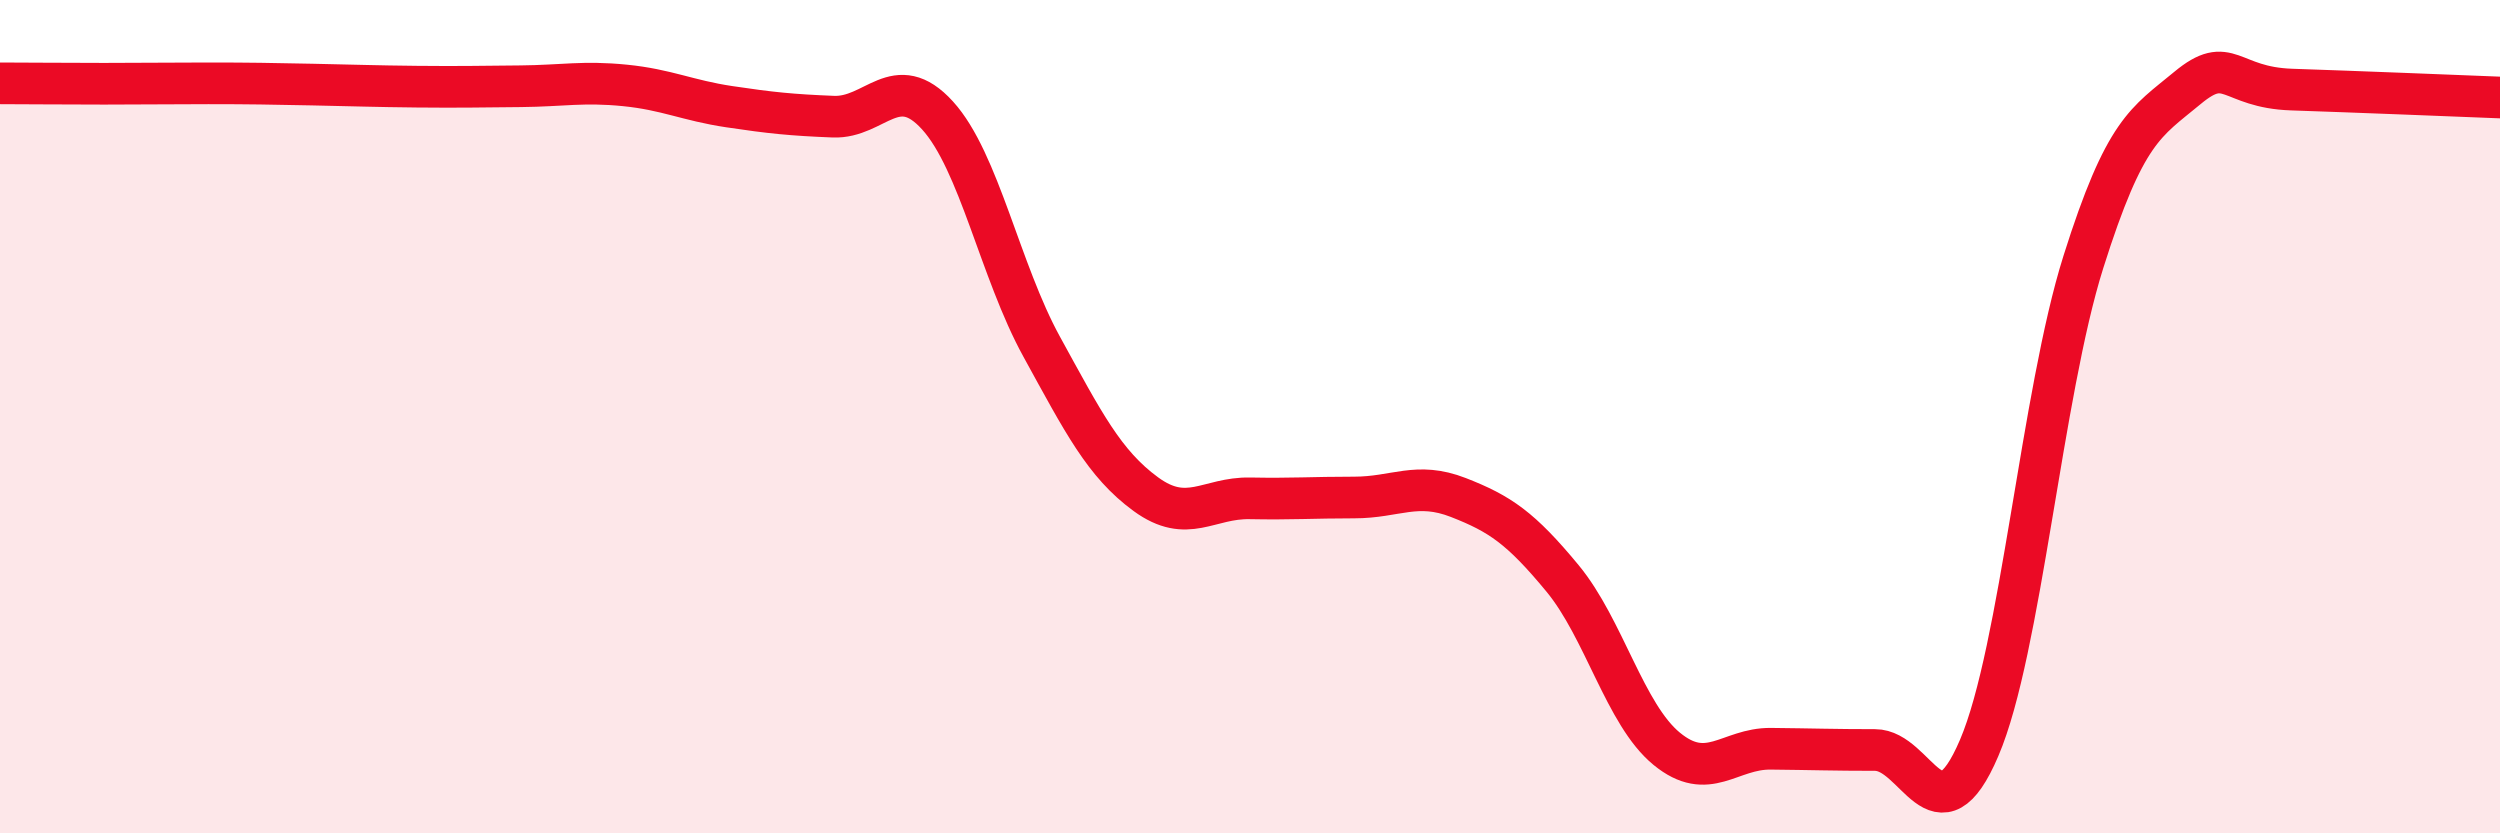
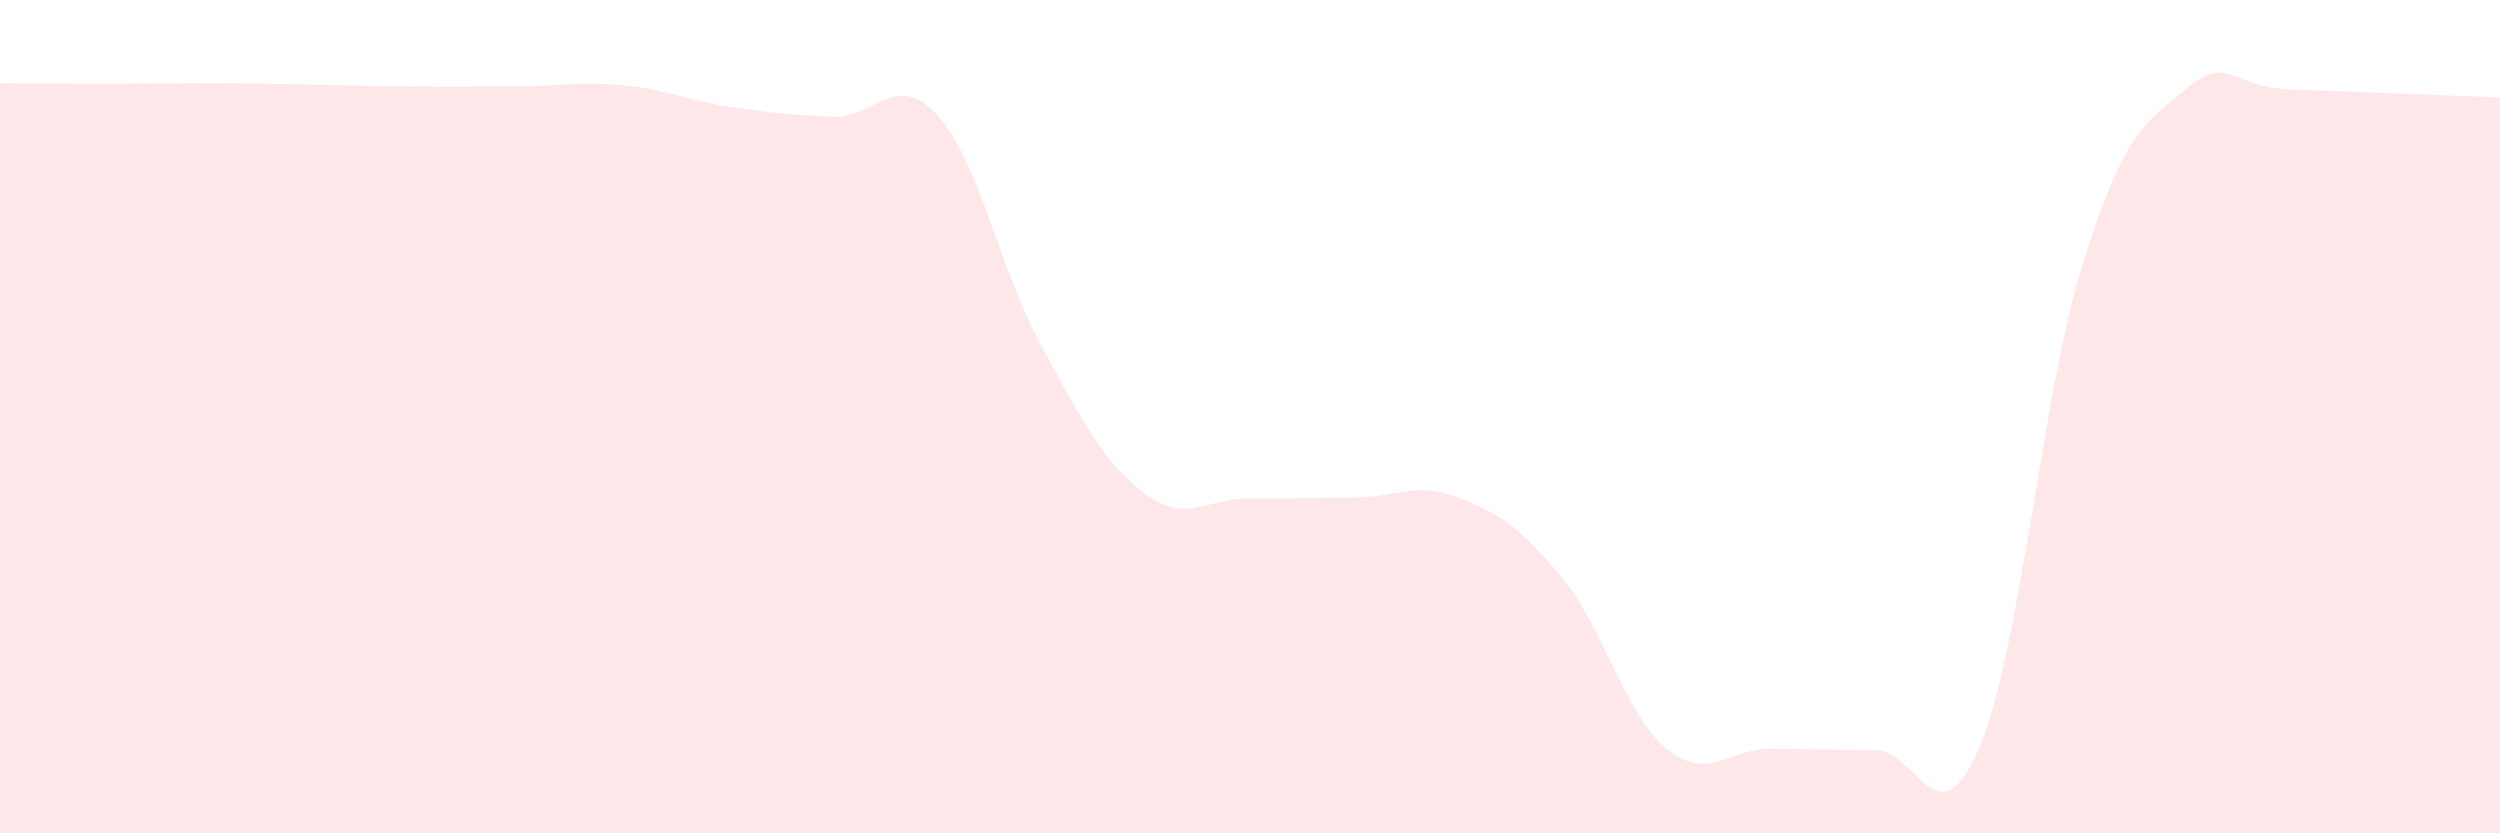
<svg xmlns="http://www.w3.org/2000/svg" width="60" height="20" viewBox="0 0 60 20">
  <path d="M 0,2 C 0.5,2 1.5,2.01 2.5,2.01 C 3.5,2.01 4,2 5,2 C 6,2 6.5,2.01 7.5,2.03 C 8.5,2.05 9,2.07 10,2.08 C 11,2.09 11.5,2.08 12.5,2.07 C 13.5,2.06 14,1.95 15,2.05 C 16,2.15 16.5,2.41 17.5,2.56 C 18.5,2.71 19,2.76 20,2.8 C 21,2.84 21.5,1.67 22.5,2.77 C 23.5,3.87 24,6.5 25,8.32 C 26,10.14 26.5,11.13 27.5,11.86 C 28.5,12.59 29,11.94 30,11.96 C 31,11.98 31.5,11.94 32.5,11.94 C 33.5,11.94 34,11.55 35,11.94 C 36,12.33 36.5,12.67 37.5,13.88 C 38.5,15.09 39,17.15 40,17.97 C 41,18.79 41.5,17.96 42.5,17.97 C 43.5,17.98 44,18 45,18 C 46,18 46.5,20.29 47.5,17.95 C 48.5,15.61 49,9.46 50,6.29 C 51,3.12 51.5,2.94 52.5,2.11 C 53.5,1.28 53.5,2.1 55,2.15 C 56.5,2.2 59,2.3 60,2.34L60 20L0 20Z" fill="#EB0A25" opacity="0.1" stroke-linecap="round" stroke-linejoin="round" />
-   <path d="M 0,2 C 0.5,2 1.5,2.01 2.5,2.01 C 3.5,2.01 4,2 5,2 C 6,2 6.5,2.01 7.5,2.03 C 8.5,2.05 9,2.07 10,2.08 C 11,2.09 11.5,2.08 12.5,2.07 C 13.5,2.06 14,1.95 15,2.05 C 16,2.15 16.5,2.41 17.5,2.56 C 18.5,2.71 19,2.76 20,2.8 C 21,2.84 21.5,1.67 22.5,2.77 C 23.5,3.87 24,6.5 25,8.32 C 26,10.14 26.5,11.13 27.5,11.86 C 28.5,12.59 29,11.94 30,11.96 C 31,11.98 31.5,11.94 32.5,11.94 C 33.5,11.94 34,11.55 35,11.94 C 36,12.33 36.5,12.67 37.5,13.88 C 38.5,15.09 39,17.15 40,17.97 C 41,18.79 41.5,17.96 42.5,17.97 C 43.5,17.98 44,18 45,18 C 46,18 46.5,20.29 47.5,17.95 C 48.5,15.61 49,9.46 50,6.29 C 51,3.12 51.5,2.94 52.5,2.11 C 53.5,1.28 53.5,2.1 55,2.15 C 56.5,2.2 59,2.3 60,2.34" stroke="#EB0A25" stroke-width="1" fill="none" stroke-linecap="round" stroke-linejoin="round" />
</svg>